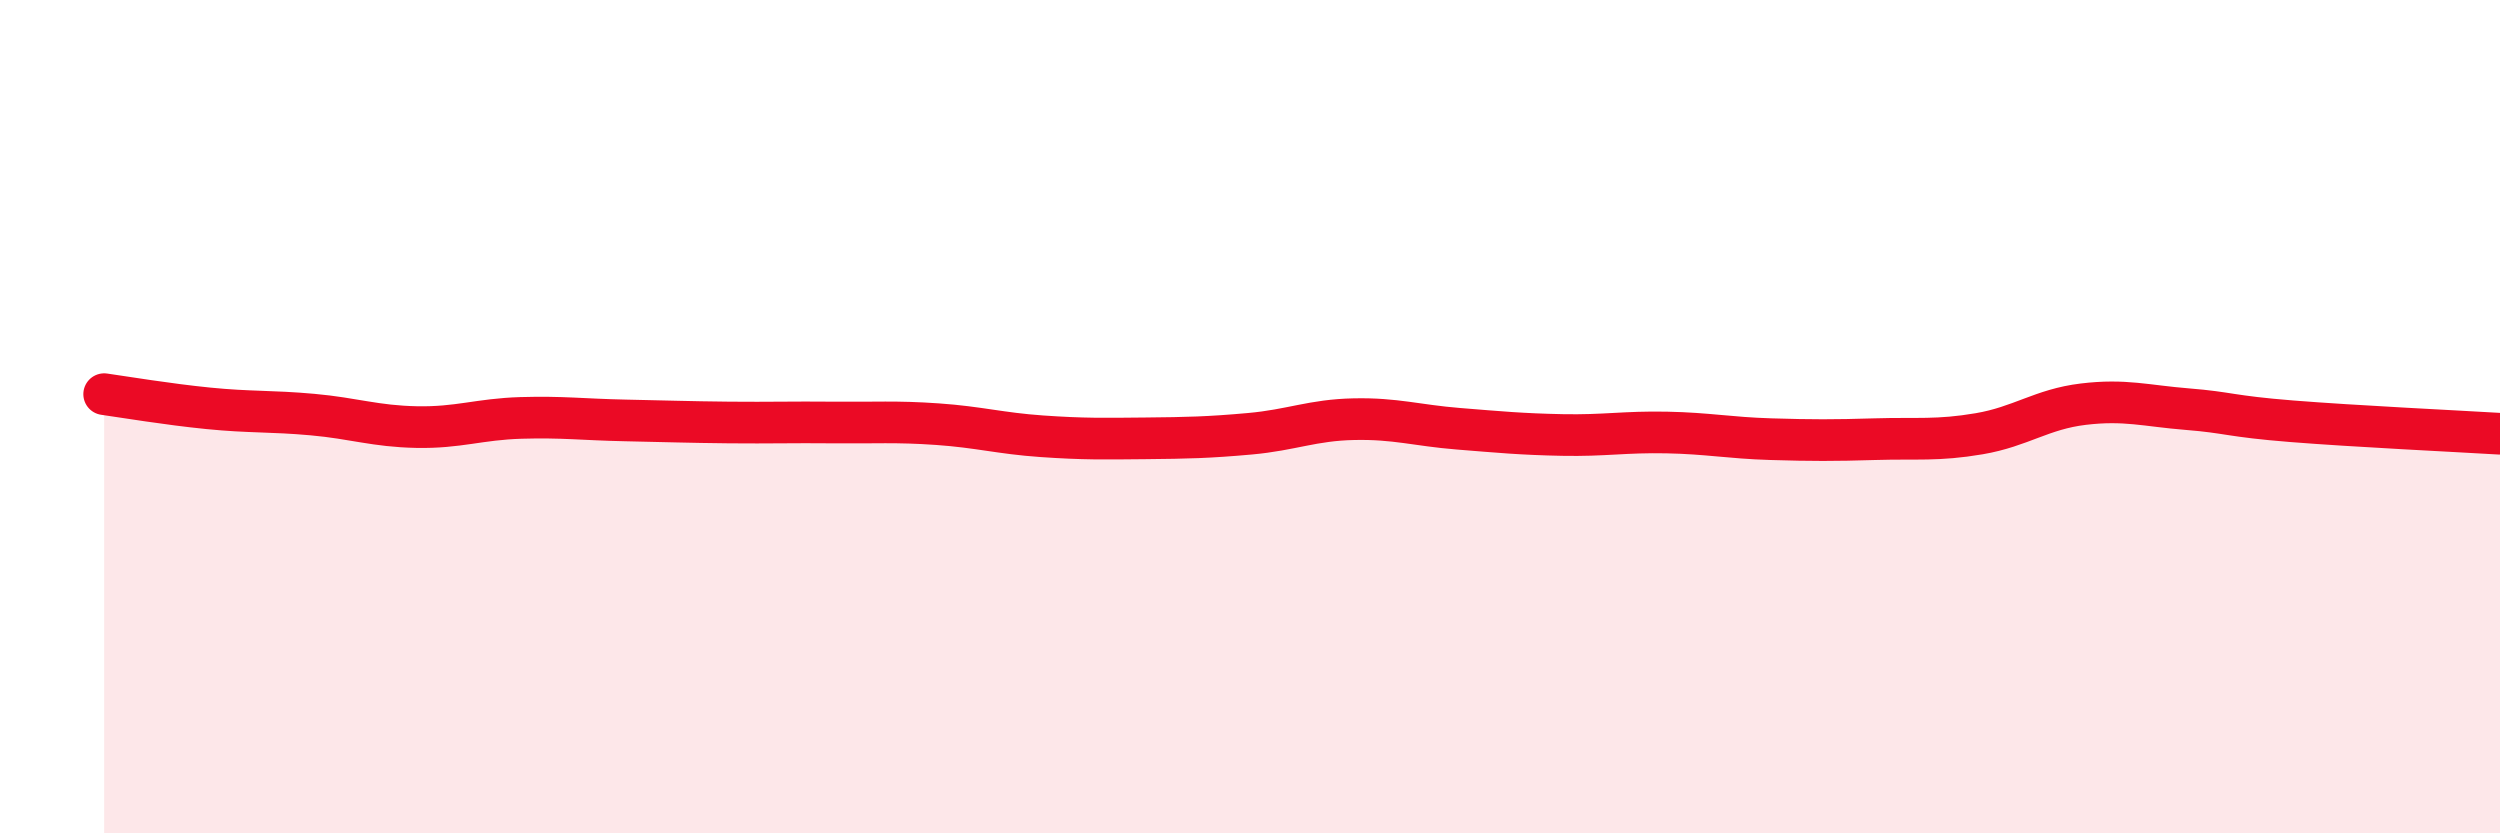
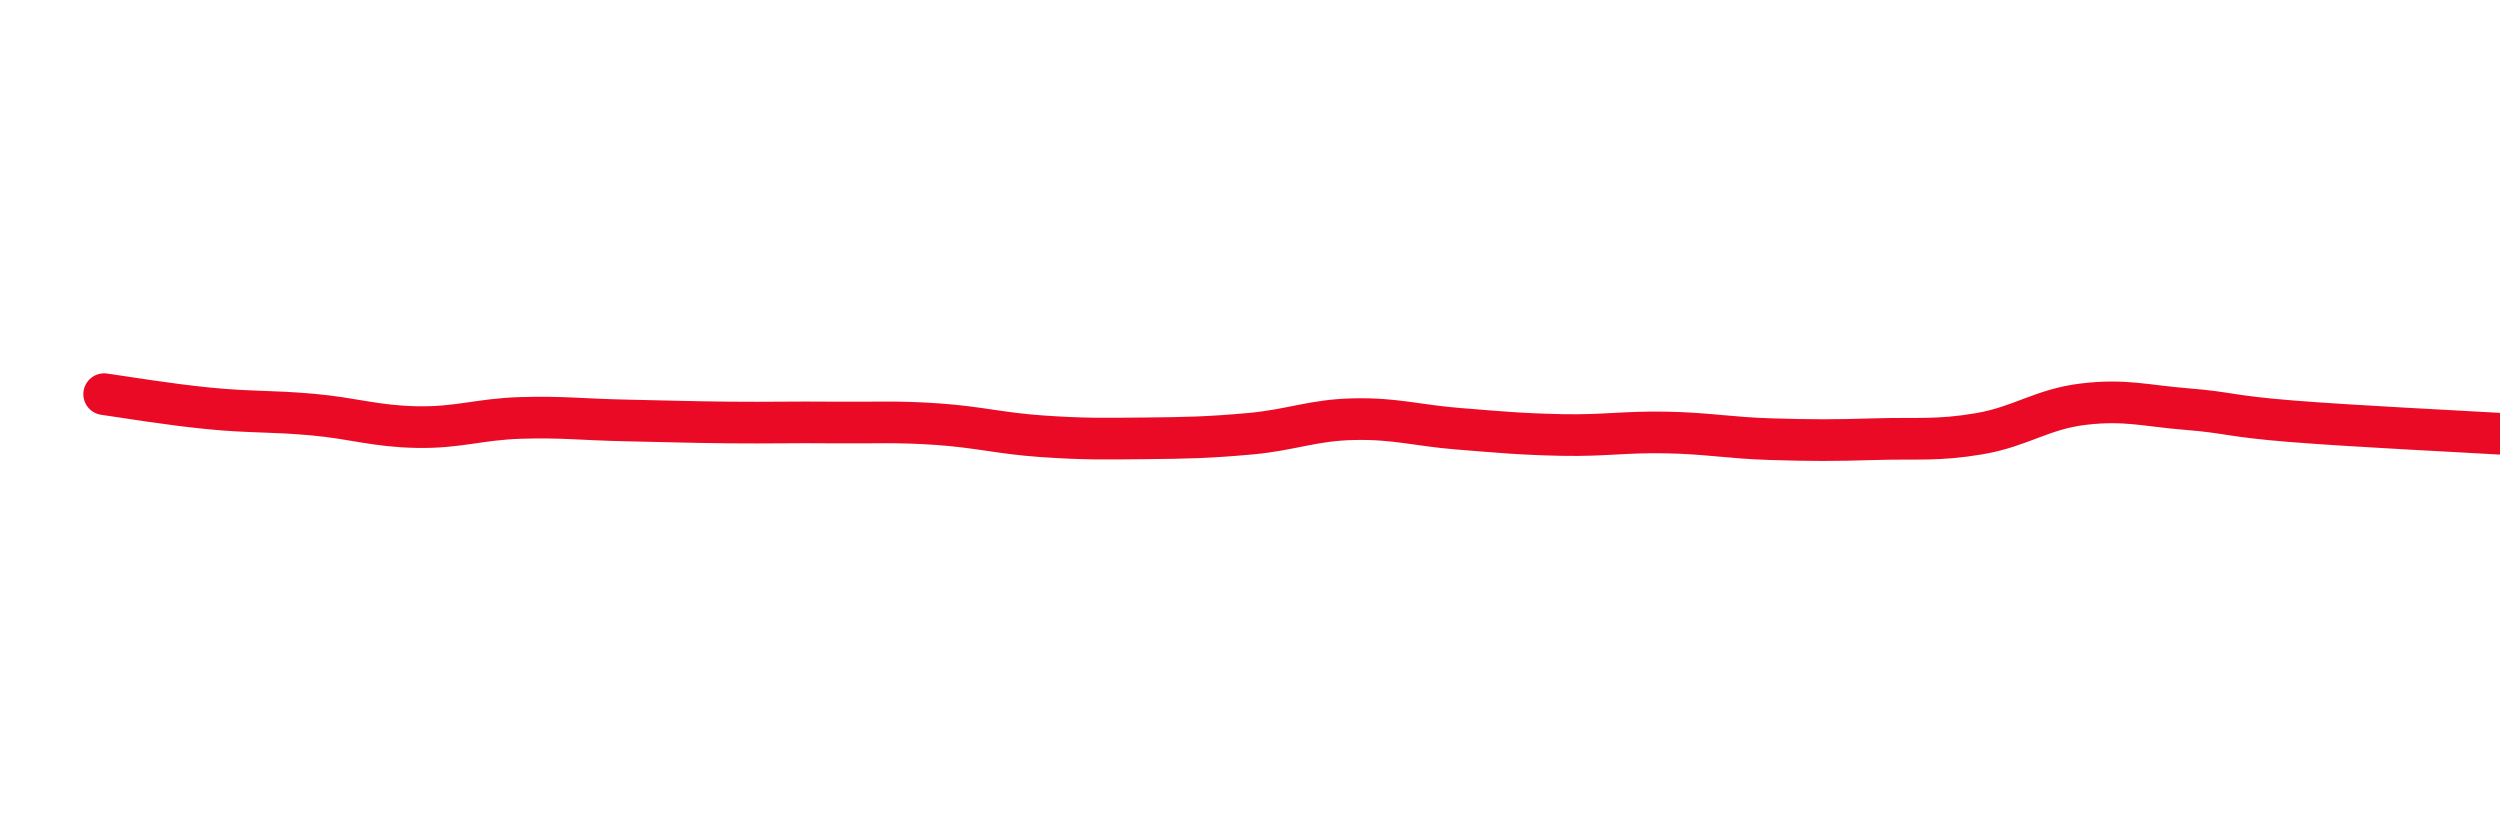
<svg xmlns="http://www.w3.org/2000/svg" width="60" height="20" viewBox="0 0 60 20">
-   <path d="M 2.5,9.46 C 3,9.53 4,9.7 5,9.8 C 6,9.9 6.5,9.86 7.5,9.95 C 8.5,10.04 9,10.23 10,10.25 C 11,10.27 11.5,10.06 12.5,10.03 C 13.5,10 14,10.07 15,10.09 C 16,10.11 16.5,10.13 17.5,10.14 C 18.5,10.15 19,10.13 20,10.14 C 21,10.15 21.5,10.11 22.5,10.18 C 23.5,10.25 24,10.4 25,10.47 C 26,10.54 26.5,10.53 27.5,10.52 C 28.5,10.51 29,10.5 30,10.41 C 31,10.32 31.5,10.08 32.5,10.06 C 33.5,10.04 34,10.21 35,10.29 C 36,10.37 36.5,10.42 37.5,10.44 C 38.5,10.46 39,10.36 40,10.38 C 41,10.4 41.5,10.51 42.5,10.54 C 43.5,10.57 44,10.57 45,10.54 C 46,10.51 46.5,10.58 47.5,10.41 C 48.5,10.24 49,9.82 50,9.7 C 51,9.58 51.5,9.74 52.5,9.82 C 53.5,9.9 53.5,9.99 55,10.11 C 56.5,10.23 59,10.35 60,10.41L60 20L2.5 20Z" fill="#EB0A25" opacity="0.1" stroke-linecap="round" stroke-linejoin="round" />
  <path d="M 2.5,9.46 C 3,9.53 4,9.7 5,9.8 C 6,9.9 6.5,9.86 7.5,9.95 C 8.5,10.04 9,10.23 10,10.25 C 11,10.27 11.5,10.06 12.5,10.03 C 13.5,10 14,10.07 15,10.09 C 16,10.11 16.5,10.13 17.5,10.14 C 18.5,10.15 19,10.13 20,10.14 C 21,10.15 21.5,10.11 22.5,10.18 C 23.5,10.25 24,10.4 25,10.47 C 26,10.54 26.5,10.53 27.5,10.52 C 28.5,10.51 29,10.5 30,10.41 C 31,10.32 31.5,10.08 32.5,10.06 C 33.5,10.04 34,10.21 35,10.29 C 36,10.37 36.5,10.42 37.5,10.44 C 38.5,10.46 39,10.36 40,10.38 C 41,10.4 41.5,10.51 42.5,10.54 C 43.5,10.57 44,10.57 45,10.54 C 46,10.51 46.5,10.58 47.5,10.41 C 48.5,10.24 49,9.82 50,9.7 C 51,9.58 51.5,9.74 52.5,9.82 C 53.5,9.9 53.5,9.99 55,10.11 C 56.5,10.23 59,10.35 60,10.41" stroke="#EB0A25" stroke-width="1" fill="none" stroke-linecap="round" stroke-linejoin="round" />
</svg>